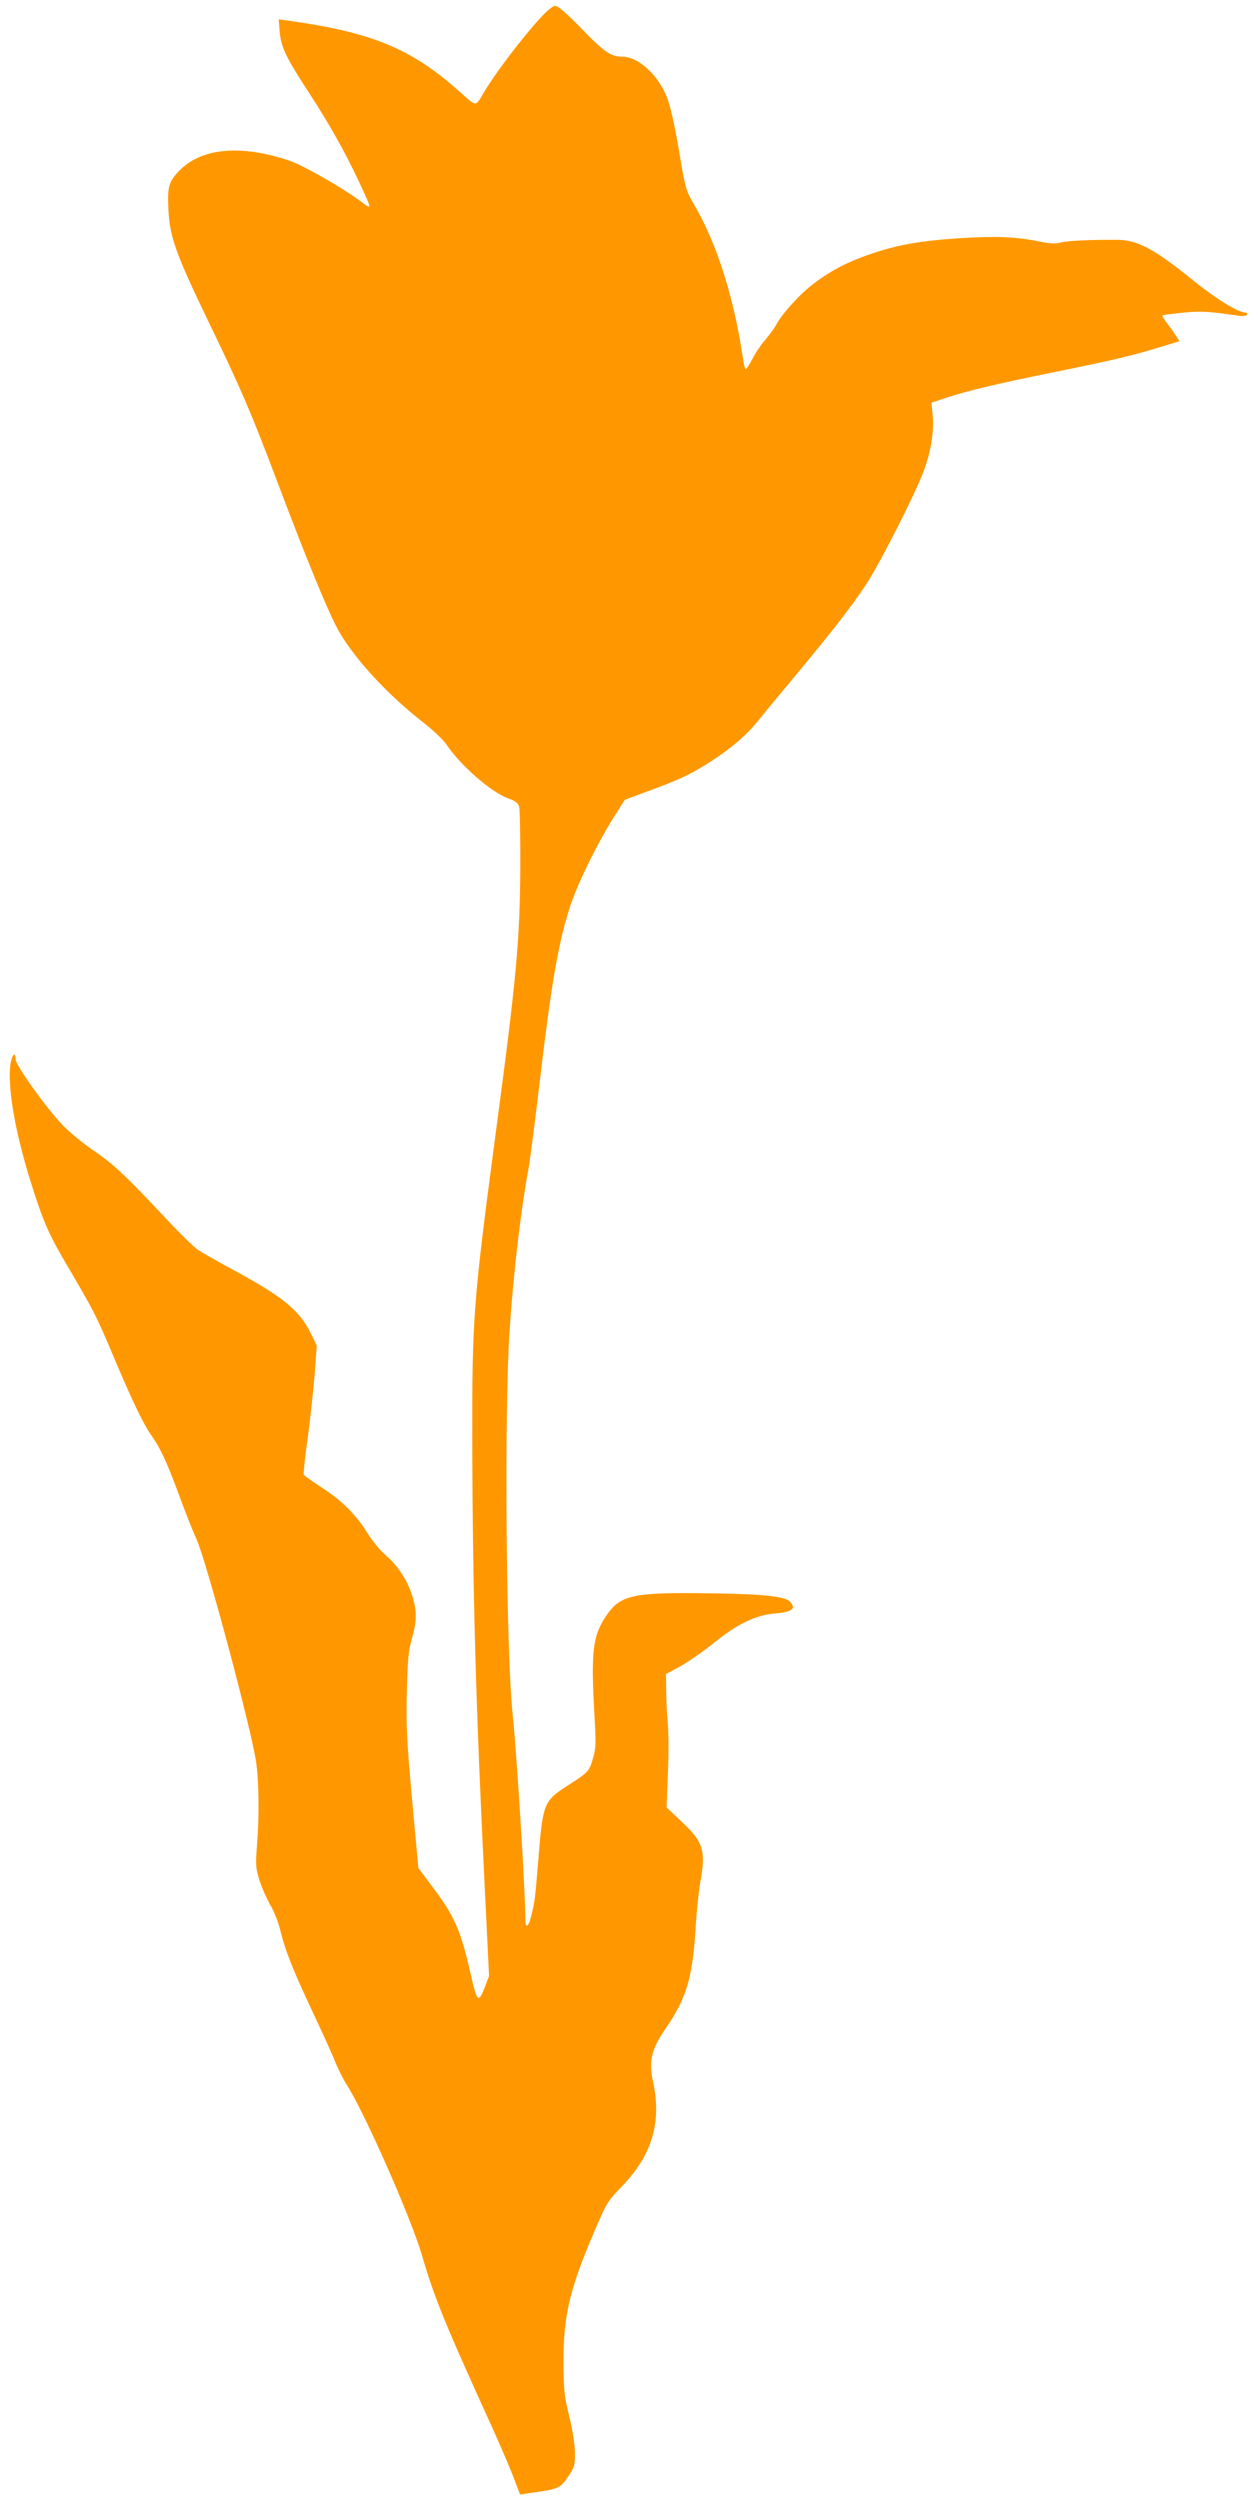
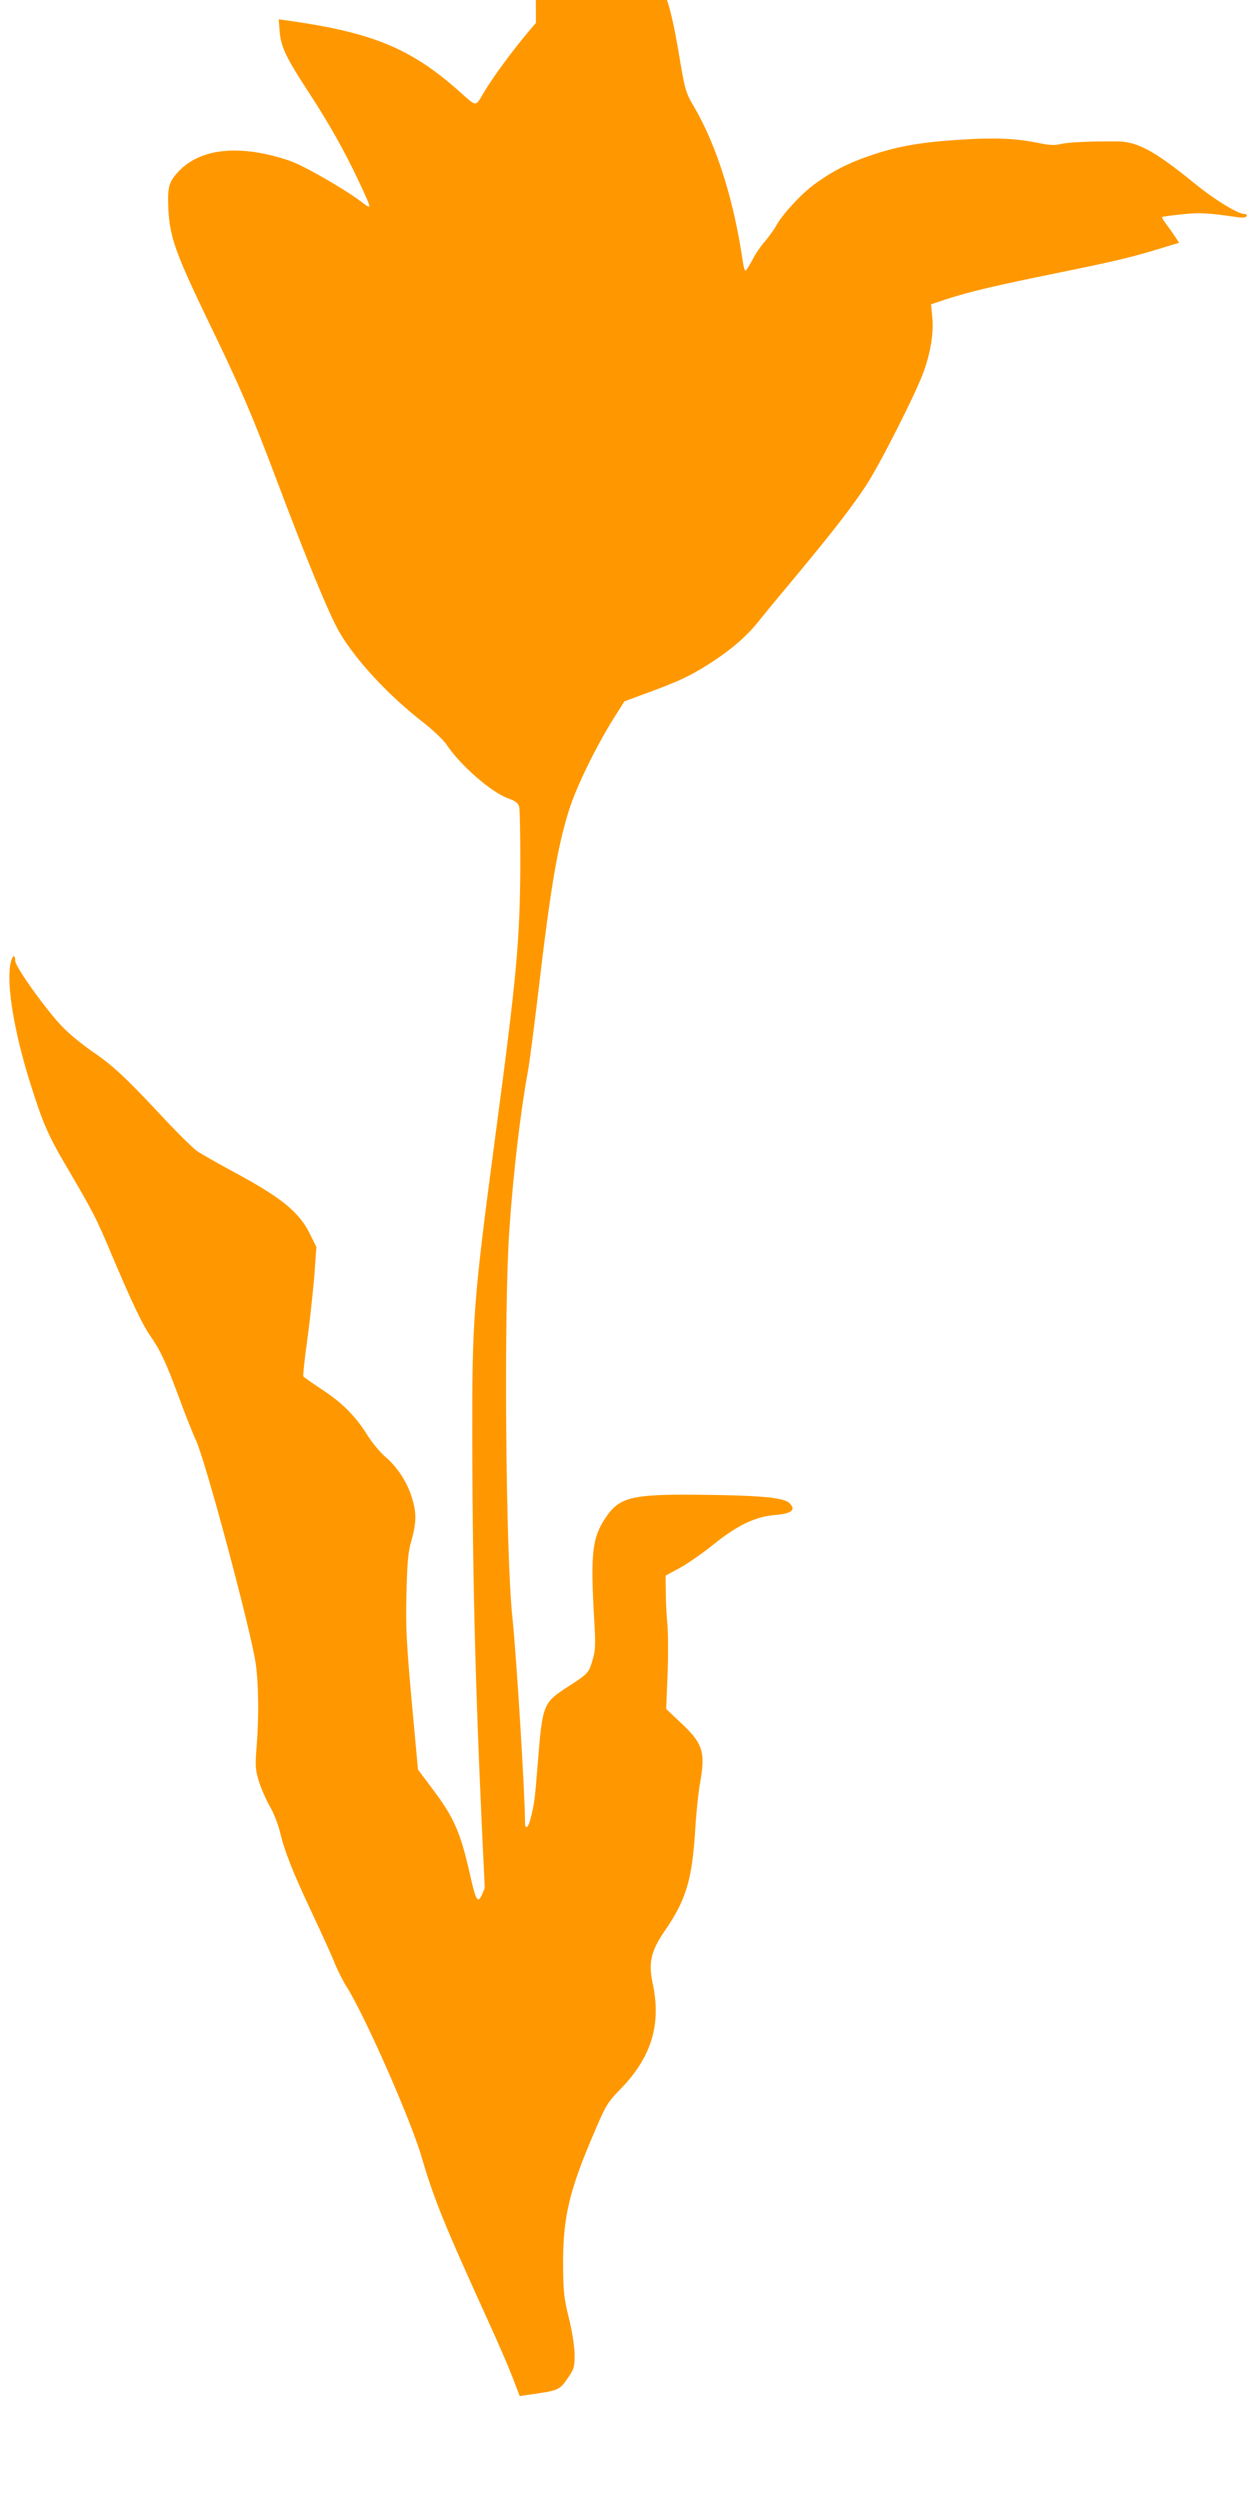
<svg xmlns="http://www.w3.org/2000/svg" version="1.0" width="640pt" height="1280pt" viewBox="0 0 640 1280" preserveAspectRatio="xMidYMid meet">
  <g transform="translate(0,1280) scale(0.1,-0.1)" fill="#ff9800" stroke="none">
-     <path d="M2744 12683 c-96 -110 -211 -263 -265 -354 -47 -78 -36 -78 -125 1 -249 222 -446 304 -883 365 l-44 6 5 -64 c7 -78 32 -131 150 -312 104 -159 184 -303 253 -449 72 -155 72 -152 12 -107 -89 67 -299 187 -367 209 -251 84 -452 64 -565 -55 -51 -55 -58 -78 -53 -192 7 -144 36 -226 204 -575 163 -336 223 -476 344 -797 163 -433 276 -707 329 -798 85 -144 250 -322 432 -463 47 -37 97 -85 112 -106 72 -109 231 -248 319 -280 36 -12 51 -24 56 -42 4 -14 6 -149 6 -300 -2 -385 -18 -564 -129 -1395 -112 -844 -118 -924 -117 -1560 2 -779 19 -1372 64 -2281 l22 -451 -20 -53 c-35 -91 -41 -85 -78 79 -47 207 -81 284 -190 428 l-74 99 -32 349 c-27 298 -31 380 -27 550 4 163 8 214 26 275 26 94 26 141 1 221 -24 78 -75 155 -135 206 -25 21 -67 71 -92 111 -60 97 -131 168 -236 236 -47 31 -89 61 -92 65 -2 5 6 88 20 184 13 97 29 244 36 327 l11 151 -31 63 c-57 117 -145 188 -391 321 -80 43 -164 91 -187 106 -23 16 -99 91 -169 166 -194 208 -264 274 -366 343 -51 35 -120 91 -153 125 -83 85 -245 311 -245 341 0 42 -18 26 -26 -22 -17 -113 21 -338 97 -585 66 -213 94 -280 185 -435 145 -247 156 -267 247 -484 94 -222 149 -336 186 -390 54 -78 80 -133 146 -310 31 -85 72 -189 91 -230 51 -113 280 -969 305 -1140 15 -102 17 -274 5 -426 -8 -100 -7 -118 12 -180 12 -38 37 -94 55 -126 19 -31 42 -89 52 -130 25 -105 66 -207 167 -422 49 -104 101 -218 115 -255 15 -36 41 -88 59 -116 92 -145 328 -679 384 -871 65 -221 115 -344 347 -854 44 -96 97 -219 118 -273 l38 -99 46 7 c151 21 157 23 198 82 35 51 37 59 37 126 -1 42 -13 120 -30 187 -25 102 -28 133 -29 280 0 235 32 372 160 669 58 137 68 153 131 218 161 164 213 332 168 543 -23 107 -10 166 63 272 107 156 138 258 154 507 5 91 17 202 25 246 29 161 15 205 -98 310 l-75 71 7 179 c4 99 3 214 -1 255 -4 41 -8 114 -8 162 l-1 87 76 41 c42 24 117 76 167 117 122 98 216 144 315 152 88 7 111 26 76 61 -28 29 -153 40 -472 43 -339 3 -400 -13 -471 -120 -67 -101 -76 -182 -57 -513 8 -134 7 -163 -8 -213 -19 -66 -23 -71 -131 -140 -123 -80 -126 -90 -150 -394 -15 -184 -17 -202 -37 -280 -12 -48 -28 -57 -28 -15 0 146 -44 853 -65 1052 -34 325 -44 1569 -15 1980 20 295 58 611 95 811 8 43 30 214 50 380 66 564 101 769 161 959 37 118 137 322 226 465 l57 90 78 29 c178 65 234 89 317 139 125 75 219 152 284 232 31 39 120 147 198 240 195 235 287 354 360 465 70 106 258 477 296 585 35 97 52 204 43 280 l-6 63 78 26 c117 38 257 71 557 132 299 61 382 80 533 126 l102 31 -17 26 c-9 14 -29 43 -45 64 -16 21 -28 40 -25 42 2 2 48 8 103 14 94 9 129 7 276 -14 30 -5 49 -4 53 4 4 6 0 11 -9 11 -36 0 -157 75 -268 166 -195 158 -282 205 -384 206 -138 1 -250 -4 -288 -13 -32 -8 -59 -7 -116 5 -119 24 -223 28 -397 17 -204 -13 -319 -33 -451 -77 -124 -41 -212 -86 -305 -156 -68 -51 -164 -156 -193 -213 -9 -16 -33 -49 -53 -73 -21 -23 -51 -67 -66 -97 -16 -30 -32 -55 -35 -55 -4 0 -10 21 -14 48 -45 311 -134 595 -250 792 -43 74 -46 83 -79 282 -22 130 -45 229 -62 272 -46 115 -147 206 -229 206 -58 0 -94 25 -210 146 -74 76 -118 114 -132 114 -14 0 -47 -28 -99 -87z" />
+     <path d="M2744 12683 c-96 -110 -211 -263 -265 -354 -47 -78 -36 -78 -125 1 -249 222 -446 304 -883 365 l-44 6 5 -64 c7 -78 32 -131 150 -312 104 -159 184 -303 253 -449 72 -155 72 -152 12 -107 -89 67 -299 187 -367 209 -251 84 -452 64 -565 -55 -51 -55 -58 -78 -53 -192 7 -144 36 -226 204 -575 163 -336 223 -476 344 -797 163 -433 276 -707 329 -798 85 -144 250 -322 432 -463 47 -37 97 -85 112 -106 72 -109 231 -248 319 -280 36 -12 51 -24 56 -42 4 -14 6 -149 6 -300 -2 -385 -18 -564 -129 -1395 -112 -844 -118 -924 -117 -1560 2 -779 19 -1372 64 -2281 c-35 -91 -41 -85 -78 79 -47 207 -81 284 -190 428 l-74 99 -32 349 c-27 298 -31 380 -27 550 4 163 8 214 26 275 26 94 26 141 1 221 -24 78 -75 155 -135 206 -25 21 -67 71 -92 111 -60 97 -131 168 -236 236 -47 31 -89 61 -92 65 -2 5 6 88 20 184 13 97 29 244 36 327 l11 151 -31 63 c-57 117 -145 188 -391 321 -80 43 -164 91 -187 106 -23 16 -99 91 -169 166 -194 208 -264 274 -366 343 -51 35 -120 91 -153 125 -83 85 -245 311 -245 341 0 42 -18 26 -26 -22 -17 -113 21 -338 97 -585 66 -213 94 -280 185 -435 145 -247 156 -267 247 -484 94 -222 149 -336 186 -390 54 -78 80 -133 146 -310 31 -85 72 -189 91 -230 51 -113 280 -969 305 -1140 15 -102 17 -274 5 -426 -8 -100 -7 -118 12 -180 12 -38 37 -94 55 -126 19 -31 42 -89 52 -130 25 -105 66 -207 167 -422 49 -104 101 -218 115 -255 15 -36 41 -88 59 -116 92 -145 328 -679 384 -871 65 -221 115 -344 347 -854 44 -96 97 -219 118 -273 l38 -99 46 7 c151 21 157 23 198 82 35 51 37 59 37 126 -1 42 -13 120 -30 187 -25 102 -28 133 -29 280 0 235 32 372 160 669 58 137 68 153 131 218 161 164 213 332 168 543 -23 107 -10 166 63 272 107 156 138 258 154 507 5 91 17 202 25 246 29 161 15 205 -98 310 l-75 71 7 179 c4 99 3 214 -1 255 -4 41 -8 114 -8 162 l-1 87 76 41 c42 24 117 76 167 117 122 98 216 144 315 152 88 7 111 26 76 61 -28 29 -153 40 -472 43 -339 3 -400 -13 -471 -120 -67 -101 -76 -182 -57 -513 8 -134 7 -163 -8 -213 -19 -66 -23 -71 -131 -140 -123 -80 -126 -90 -150 -394 -15 -184 -17 -202 -37 -280 -12 -48 -28 -57 -28 -15 0 146 -44 853 -65 1052 -34 325 -44 1569 -15 1980 20 295 58 611 95 811 8 43 30 214 50 380 66 564 101 769 161 959 37 118 137 322 226 465 l57 90 78 29 c178 65 234 89 317 139 125 75 219 152 284 232 31 39 120 147 198 240 195 235 287 354 360 465 70 106 258 477 296 585 35 97 52 204 43 280 l-6 63 78 26 c117 38 257 71 557 132 299 61 382 80 533 126 l102 31 -17 26 c-9 14 -29 43 -45 64 -16 21 -28 40 -25 42 2 2 48 8 103 14 94 9 129 7 276 -14 30 -5 49 -4 53 4 4 6 0 11 -9 11 -36 0 -157 75 -268 166 -195 158 -282 205 -384 206 -138 1 -250 -4 -288 -13 -32 -8 -59 -7 -116 5 -119 24 -223 28 -397 17 -204 -13 -319 -33 -451 -77 -124 -41 -212 -86 -305 -156 -68 -51 -164 -156 -193 -213 -9 -16 -33 -49 -53 -73 -21 -23 -51 -67 -66 -97 -16 -30 -32 -55 -35 -55 -4 0 -10 21 -14 48 -45 311 -134 595 -250 792 -43 74 -46 83 -79 282 -22 130 -45 229 -62 272 -46 115 -147 206 -229 206 -58 0 -94 25 -210 146 -74 76 -118 114 -132 114 -14 0 -47 -28 -99 -87z" />
  </g>
</svg>